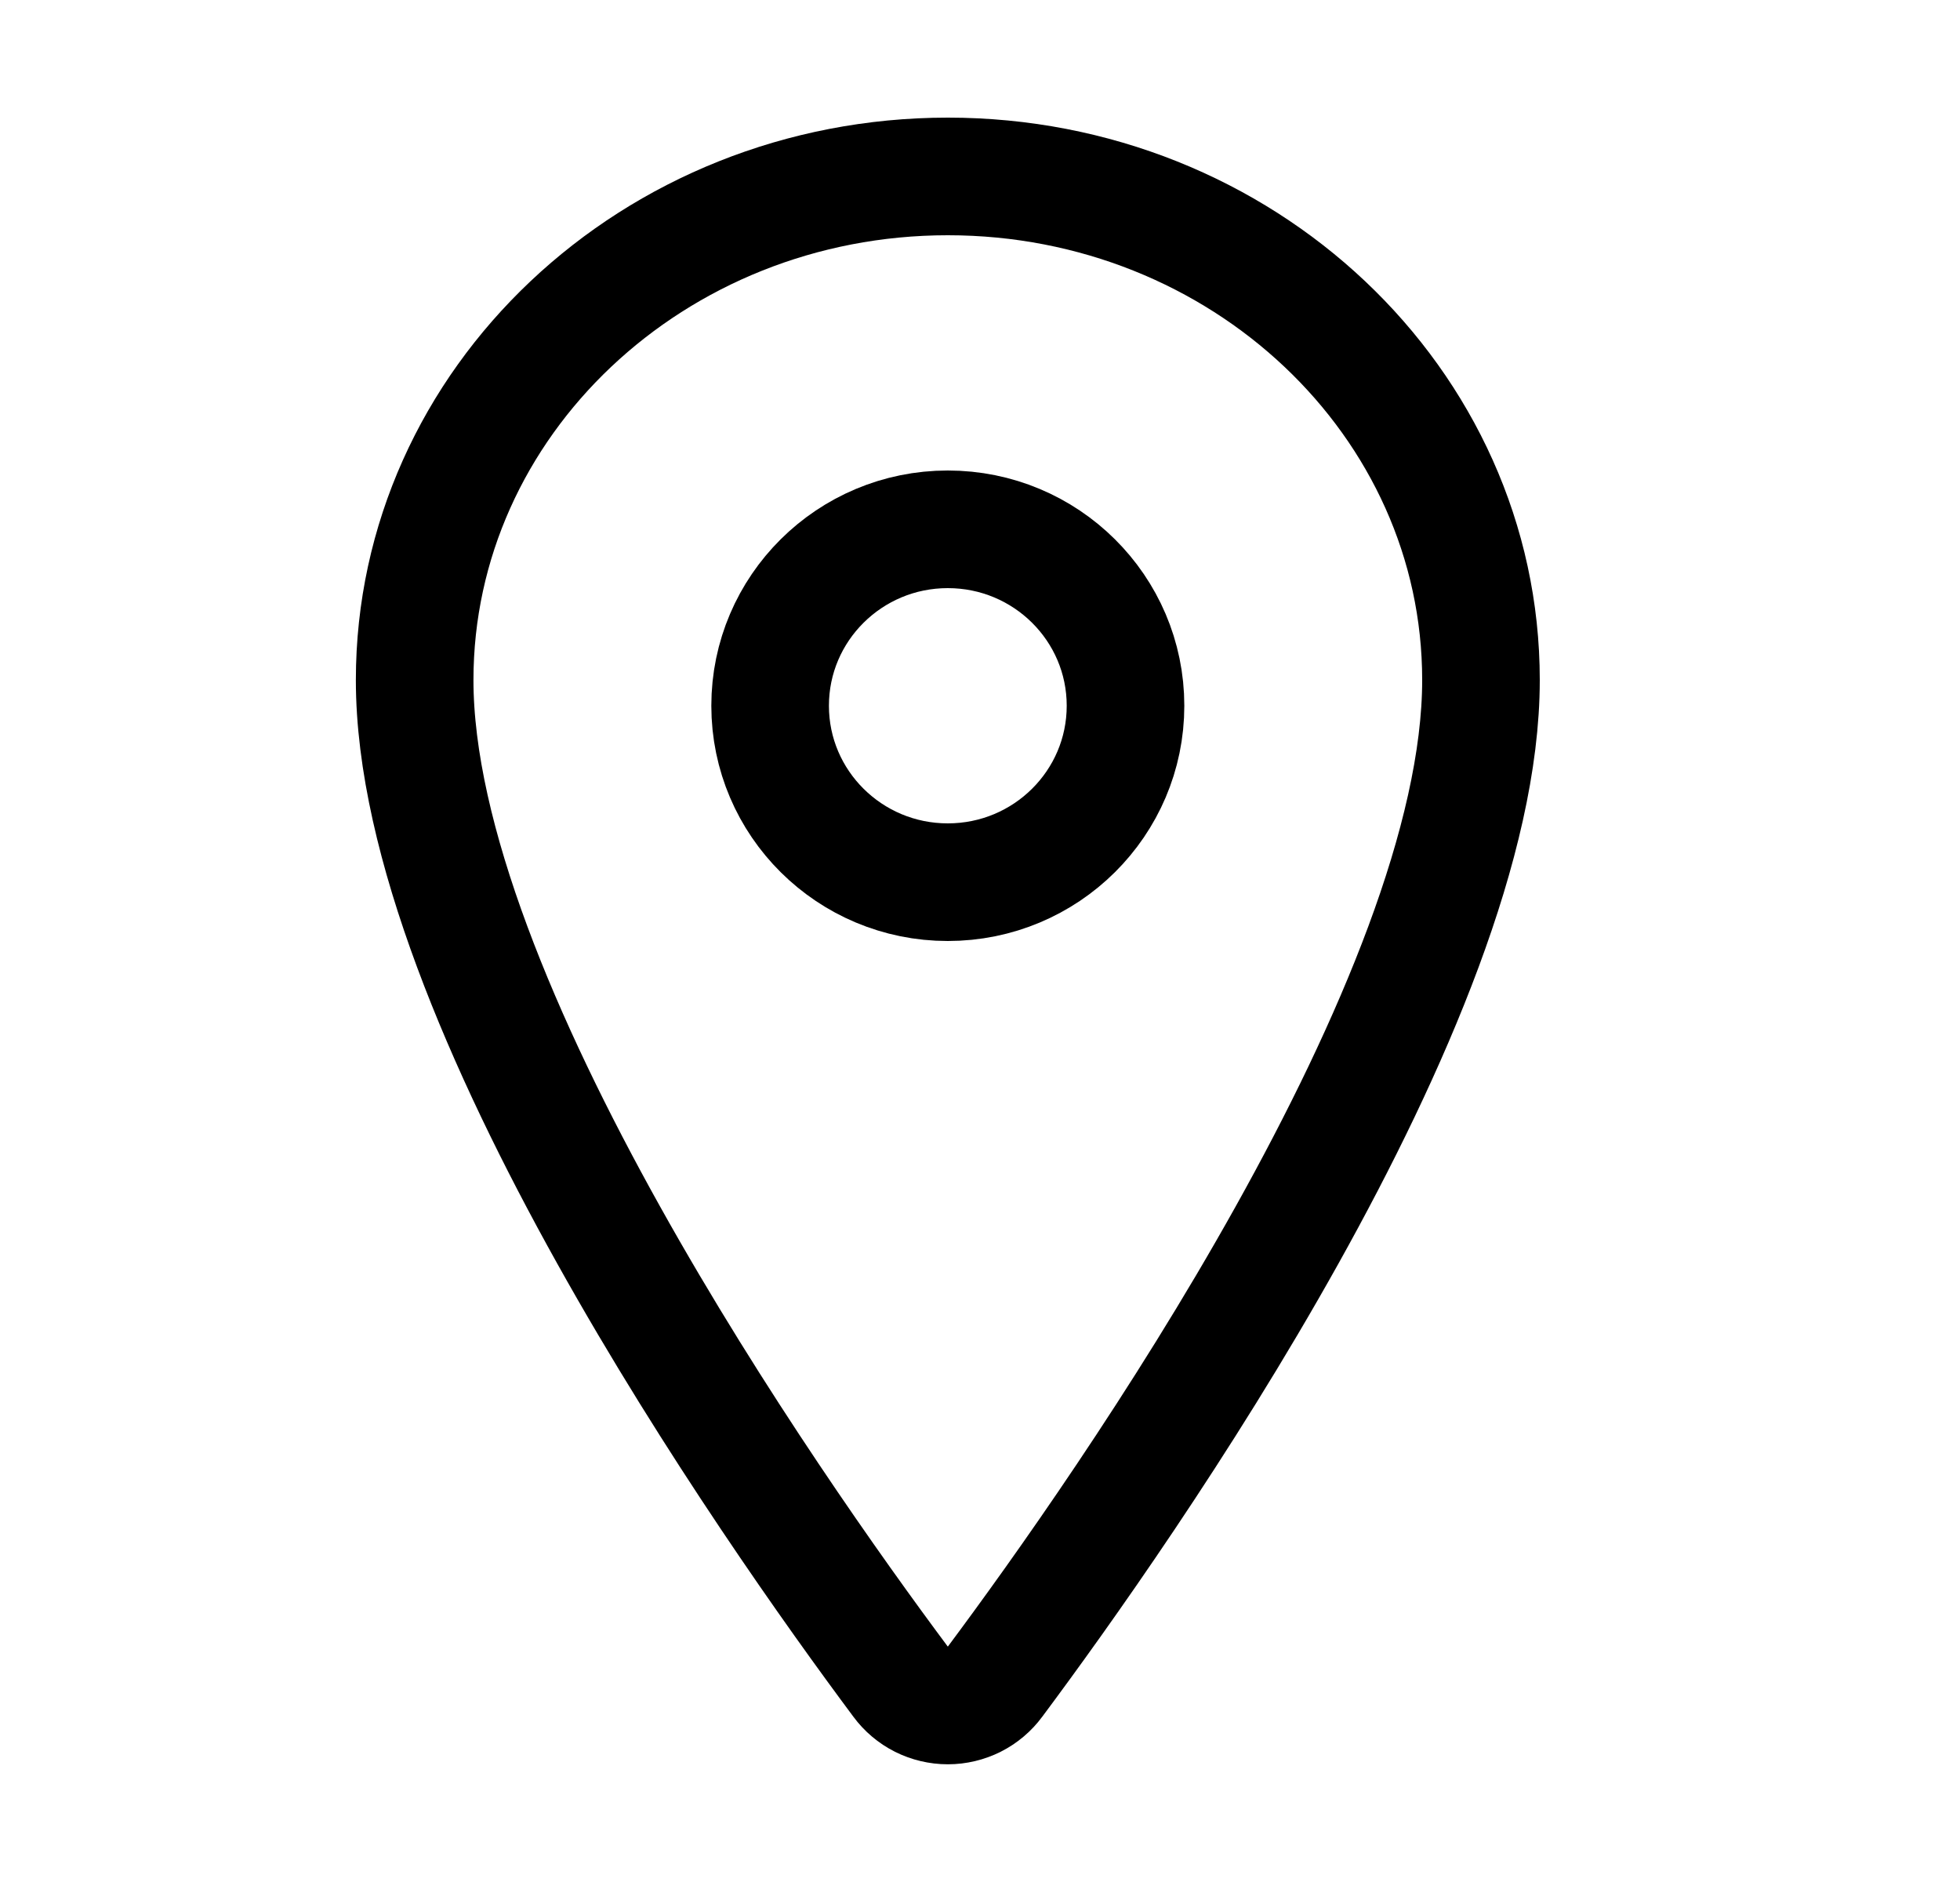
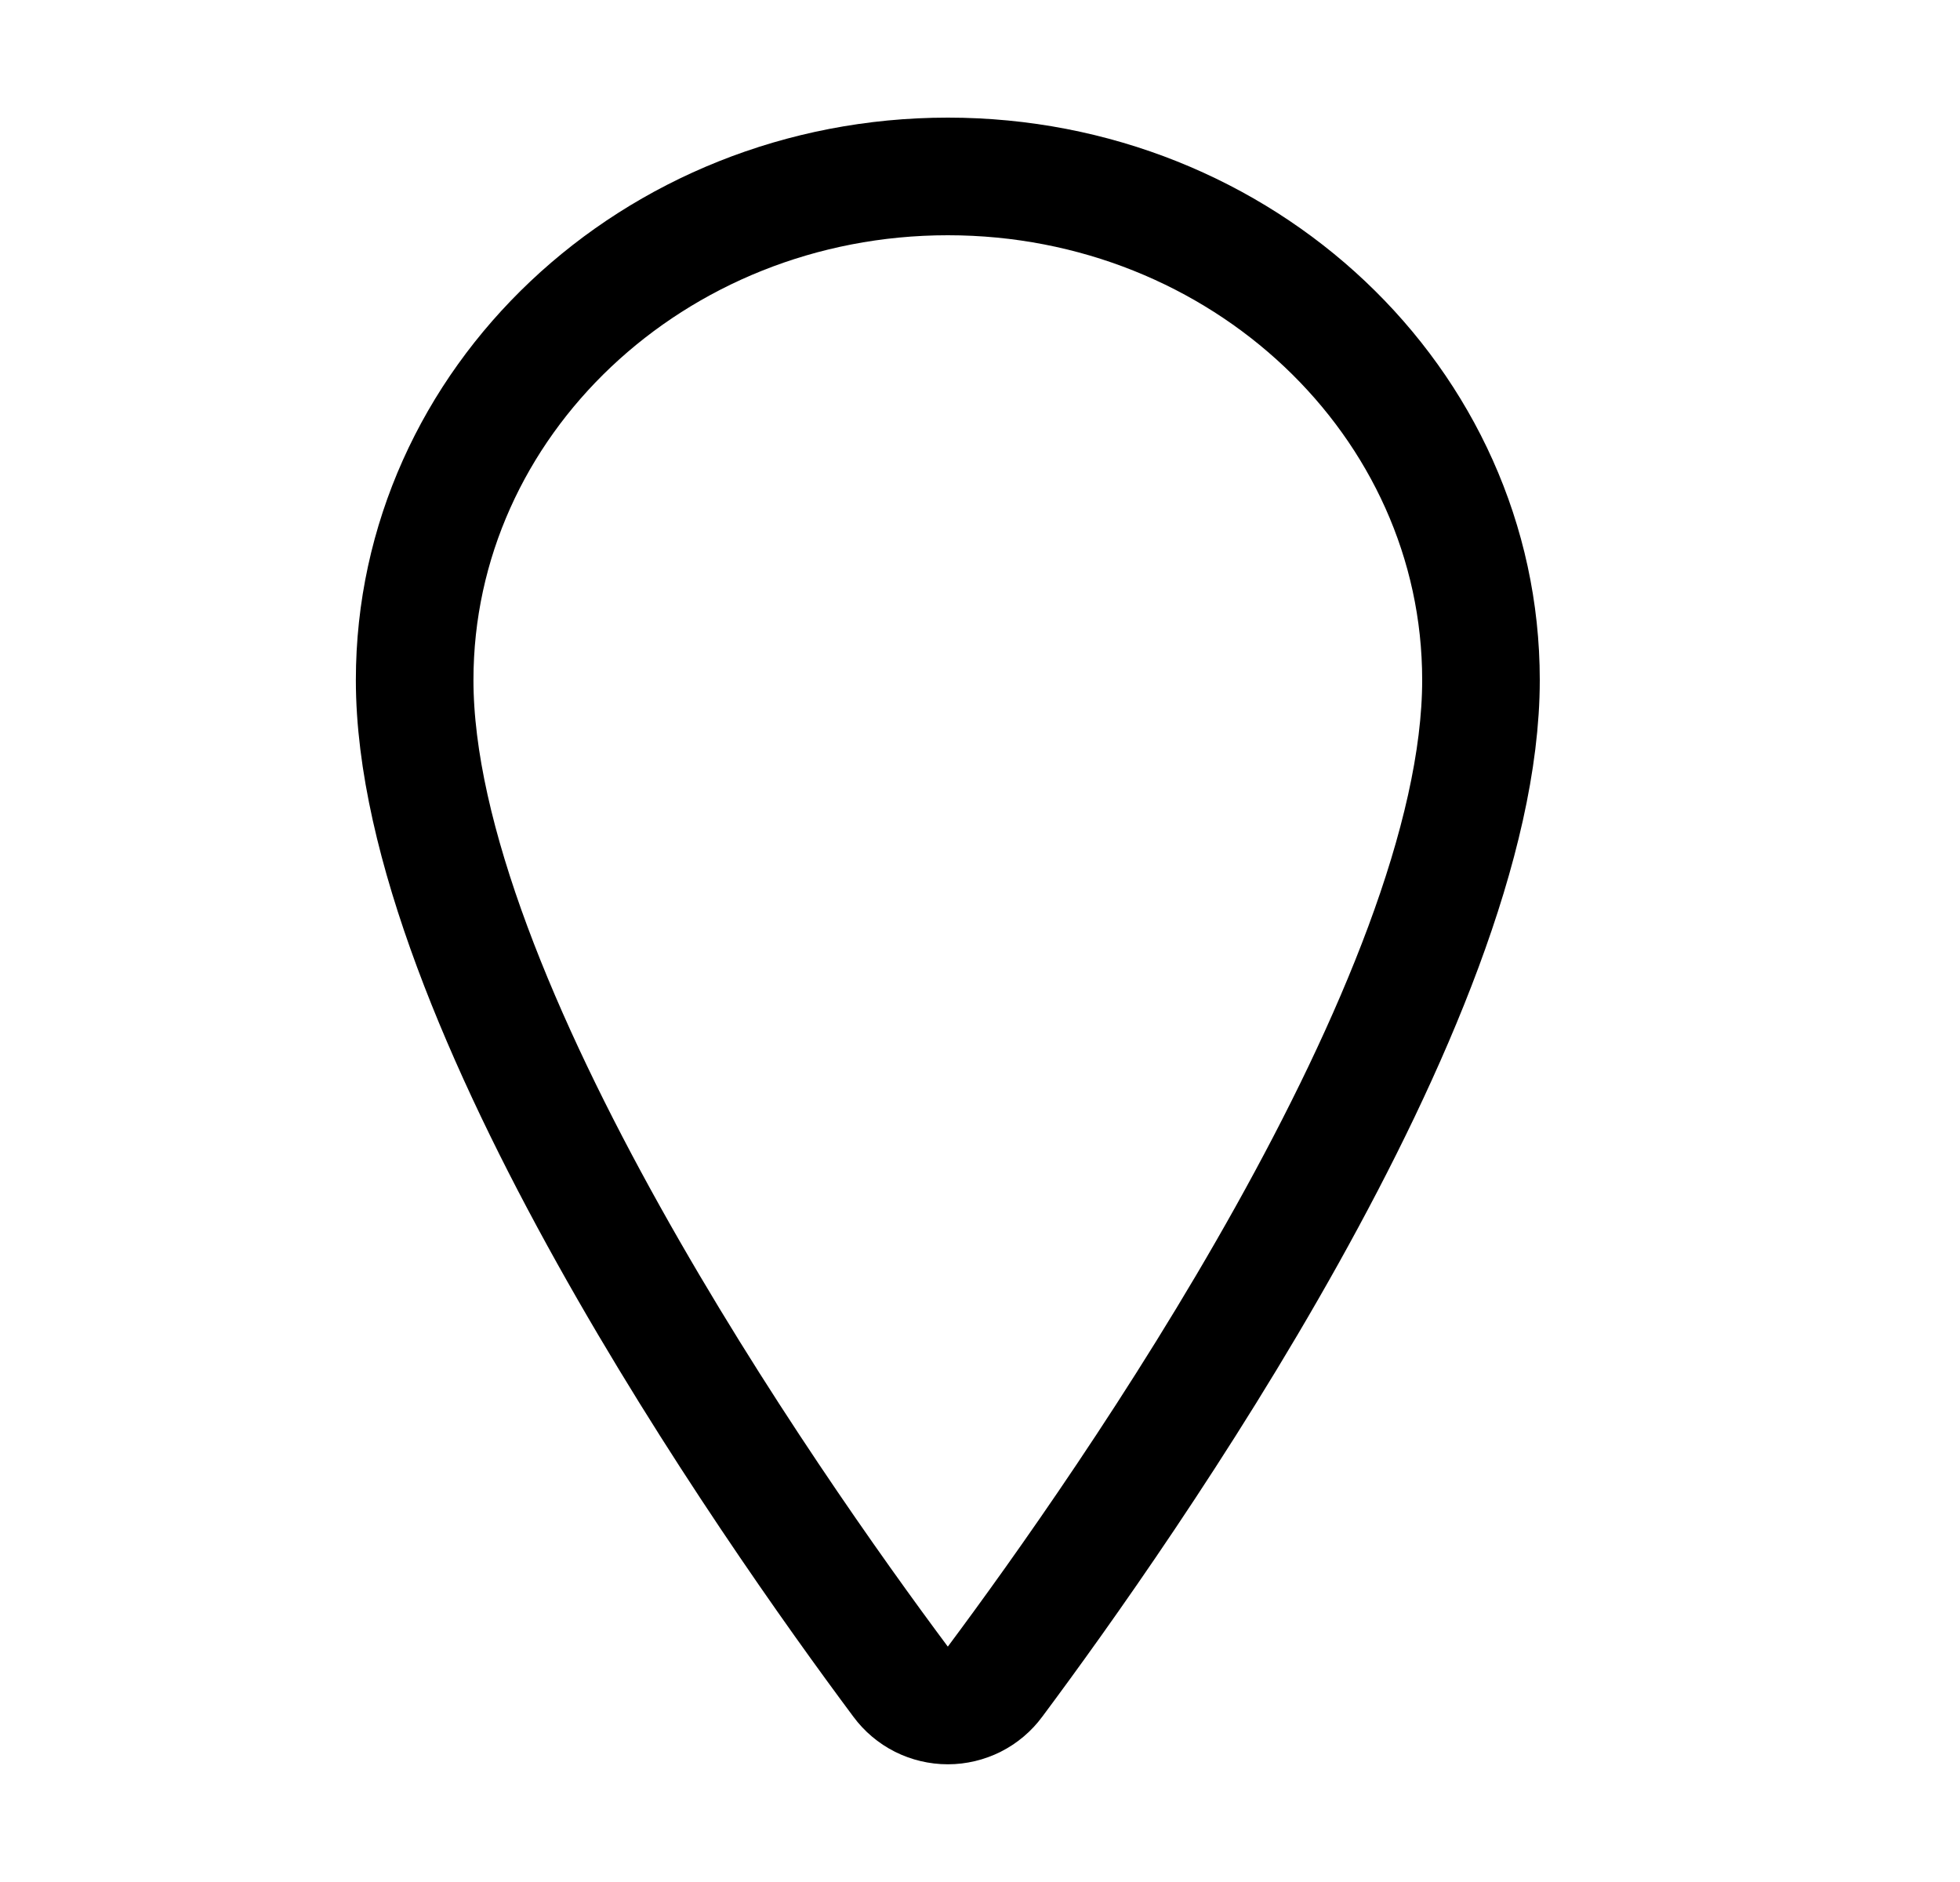
<svg xmlns="http://www.w3.org/2000/svg" width="25" height="24" viewBox="0 0 25 24" fill="none">
  <path d="M12.09 2.25C8.335 2.25 5.289 5.128 5.289 8.672C5.289 12.75 9.823 19.213 11.487 21.445C11.556 21.539 11.647 21.616 11.752 21.669C11.856 21.721 11.972 21.749 12.09 21.749C12.207 21.749 12.323 21.721 12.427 21.669C12.532 21.616 12.623 21.539 12.692 21.445C14.356 19.214 18.89 12.753 18.89 8.672C18.89 5.128 15.844 2.25 12.09 2.25Z" stroke="black" stroke-width="1.5" stroke-linecap="round" stroke-linejoin="round" />
-   <path d="M12.089 11.25C13.341 11.25 14.356 10.243 14.356 9C14.356 7.757 13.341 6.75 12.089 6.75C10.838 6.75 9.823 7.757 9.823 9C9.823 10.243 10.838 11.25 12.089 11.25Z" stroke="black" stroke-width="1.5" stroke-linecap="round" stroke-linejoin="round" />
</svg>